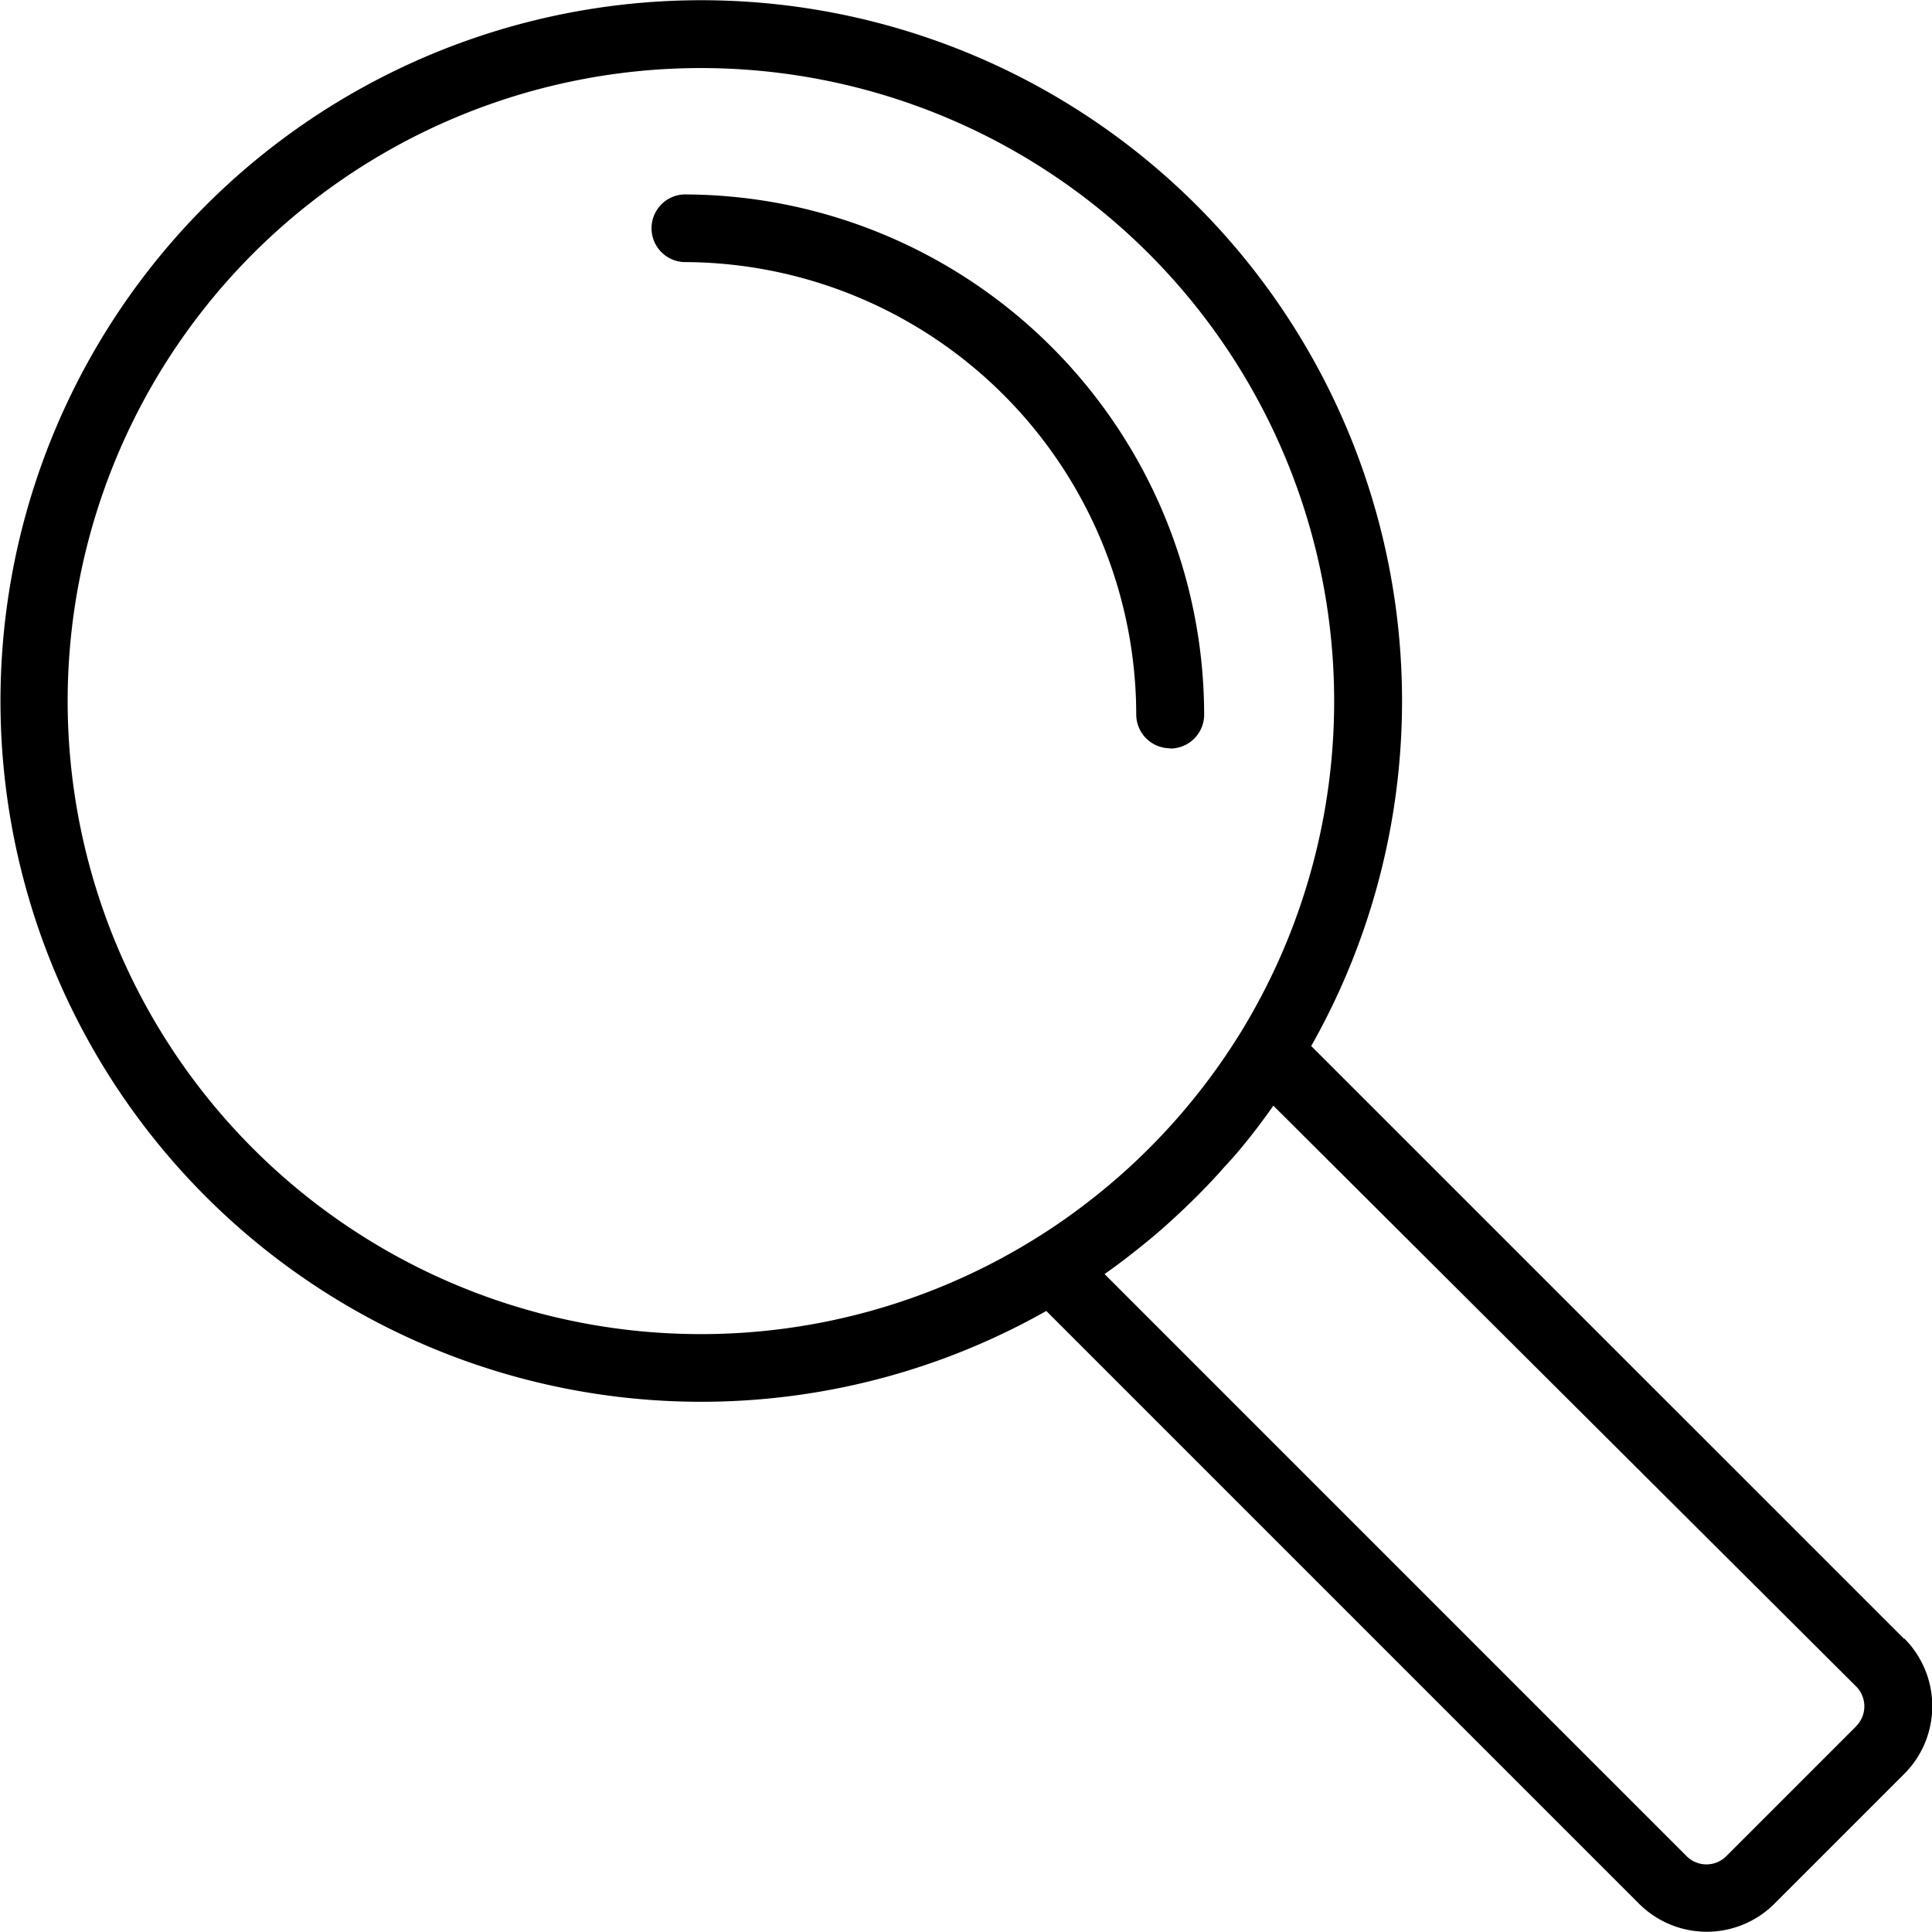
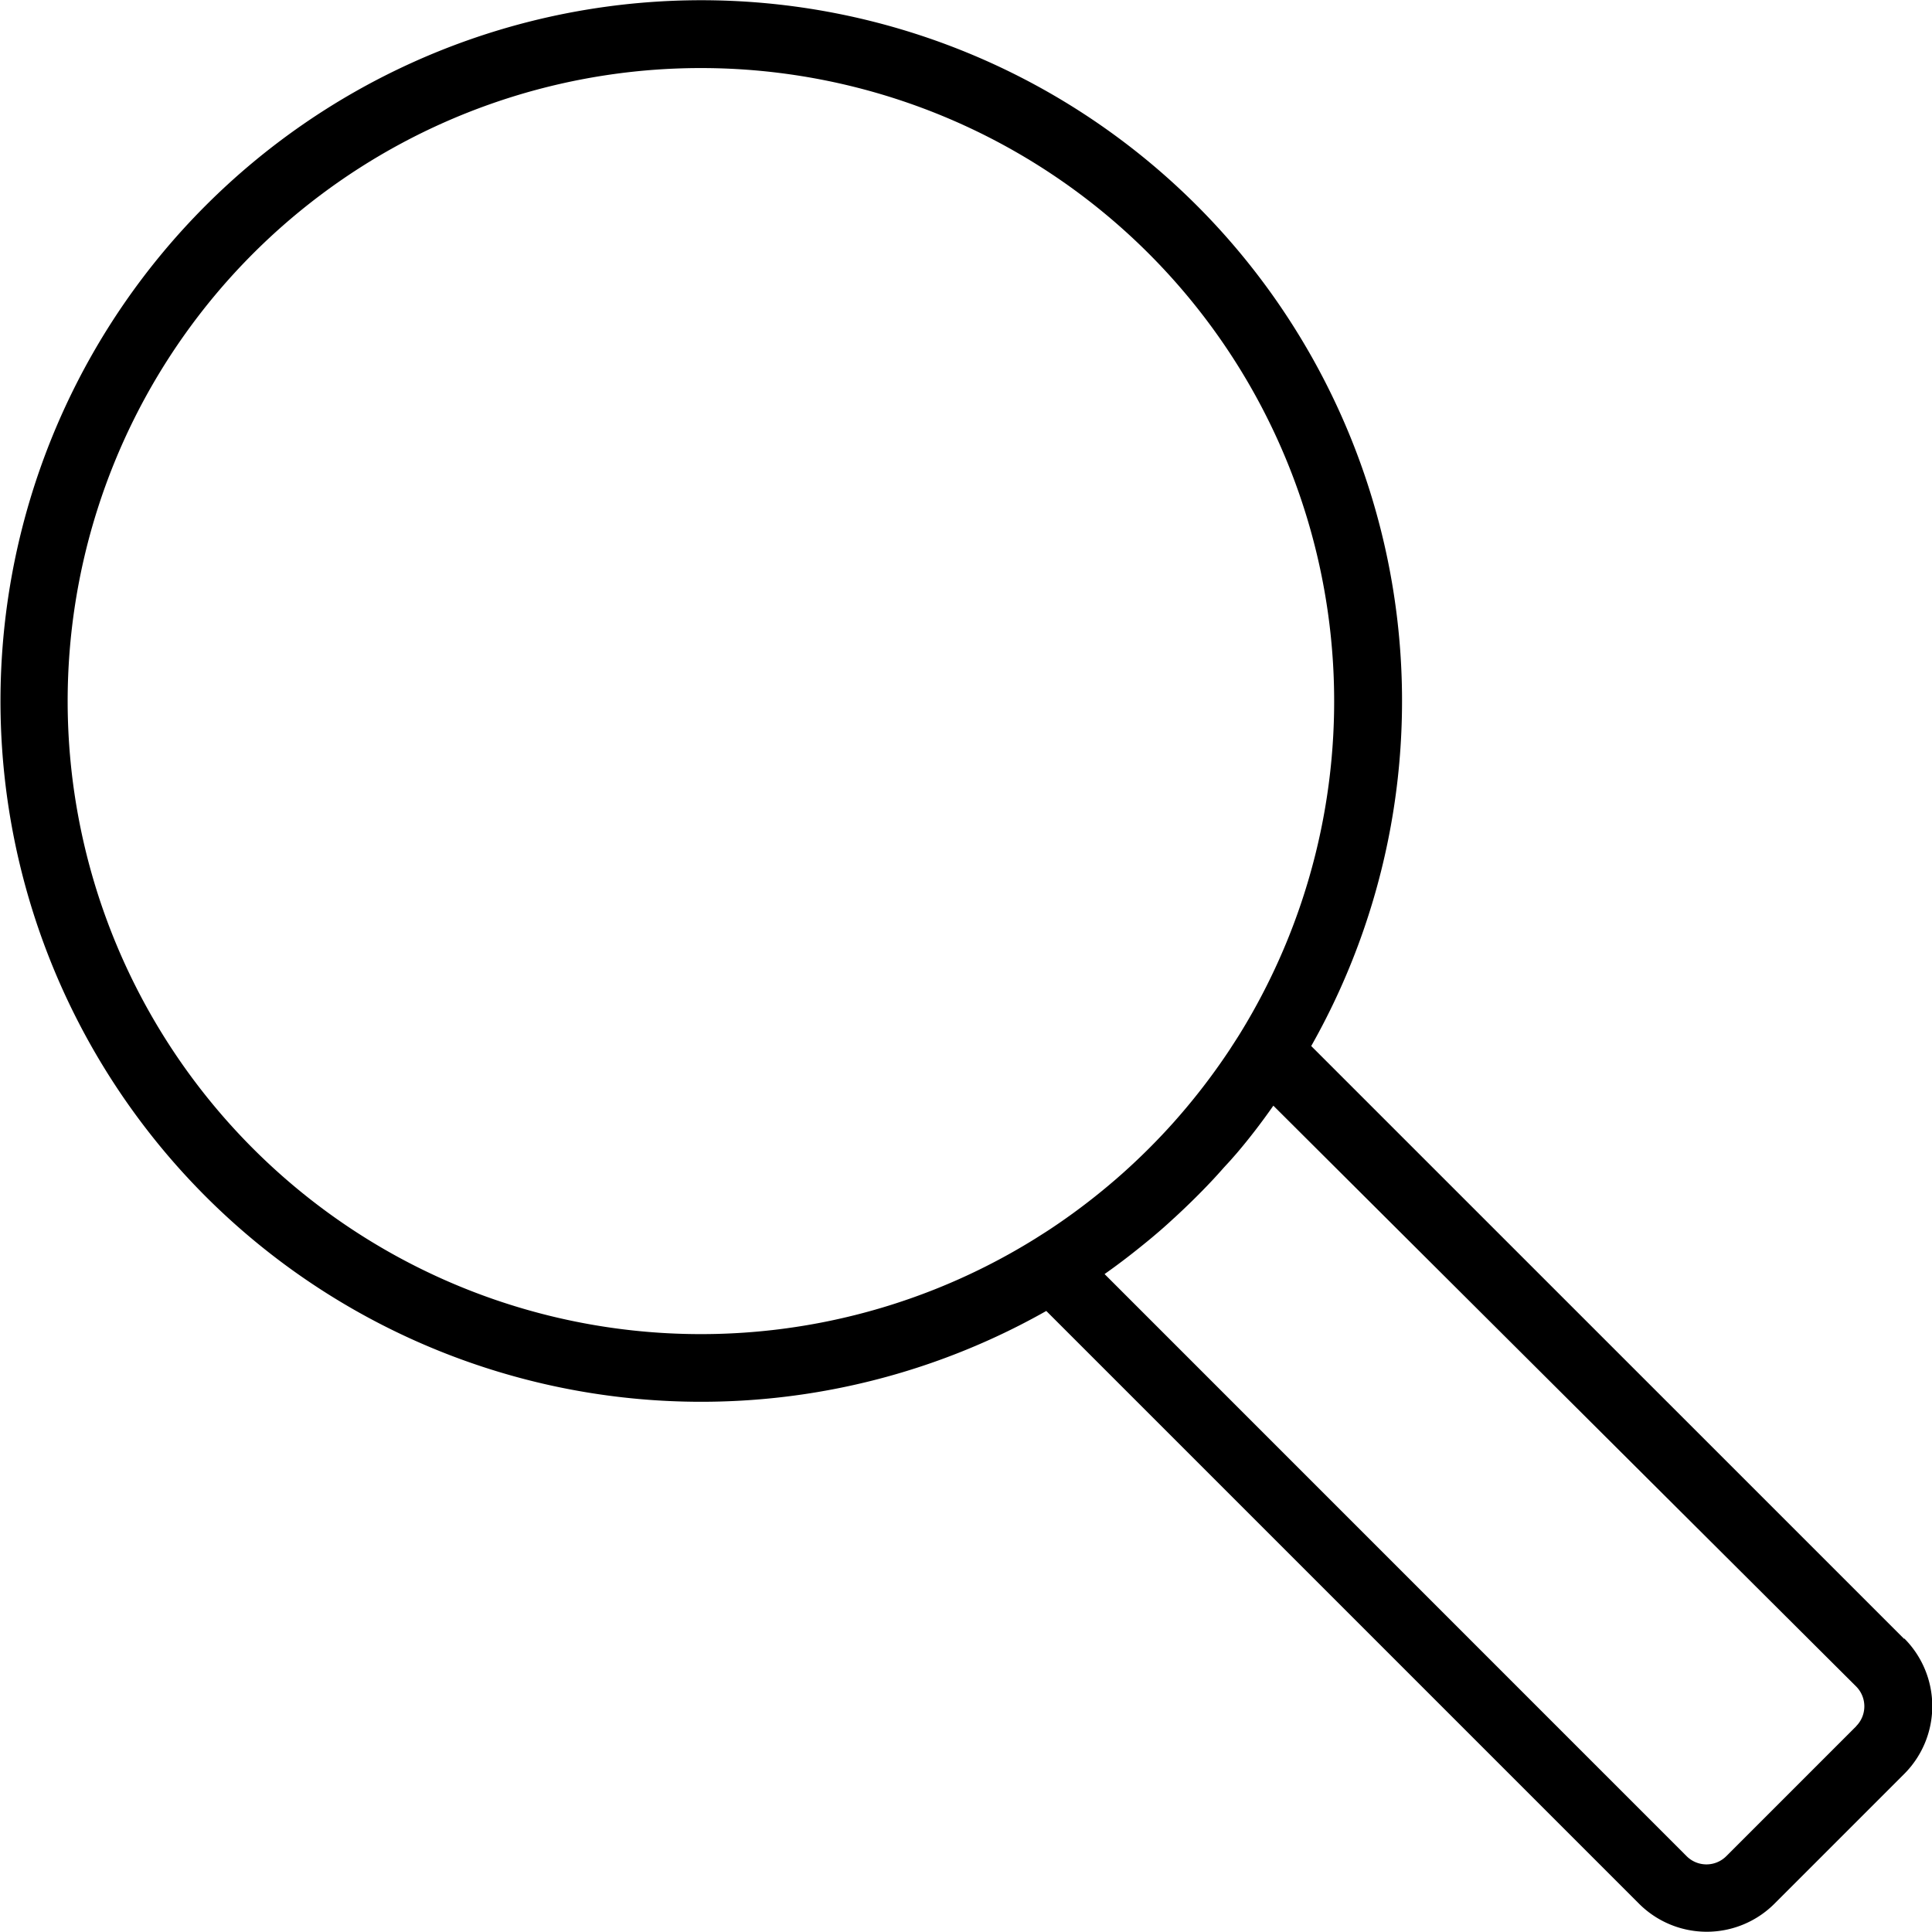
<svg xmlns="http://www.w3.org/2000/svg" id="Group_112" data-name="Group 112" width="29.899" height="29.9" viewBox="0 0 29.899 29.9">
  <defs>
    <clipPath id="clip-path">
      <rect id="Rectangle_770" data-name="Rectangle 770" width="29.899" height="29.9" />
    </clipPath>
  </defs>
  <g id="Group_260" data-name="Group 260" transform="translate(0 0)" clip-path="url(#clip-path)">
-     <path id="Path_1112" data-name="Path 1112" d="M29.467,25.362l-9.175-9.174a10.845,10.845,0,1,0-4.1,4.1l9.174,9.174a1.482,1.482,0,0,0,2.094,0l2.011-2.011a1.484,1.484,0,0,0,0-2.094M1.047,10.848a9.8,9.8,0,1,1,18.136,5.158h0l0,0c-.048.077-.1.156-.15.234l0,0h0a9.931,9.931,0,0,1-.677.906h0c-.059.07-.121.142-.184.213h0a9.9,9.9,0,0,1-.8.8h0l-.106.093-.107.091,0,0h0a9.9,9.9,0,0,1-.9.674h0c-.06.04-.122.079-.184.118l-.052.033h0A9.8,9.8,0,0,1,1.047,10.848M28.726,26.715l-2.011,2.011a.434.434,0,0,1-.613,0l-9.008-9.009c.192-.135.38-.278.563-.426.057-.046.114-.092.17-.139l.039-.033c.064-.054.129-.11.192-.167h0l0,0h0c.041-.036.08-.074.121-.11.193-.178.381-.362.561-.553.068-.072.135-.146.2-.22h0l.092-.1.01-.011.1-.114h0l0,0h0c.2-.235.387-.48.564-.733L28.726,26.1a.436.436,0,0,1,0,.613" transform="translate(0 0)" />
-     <path id="Path_1113" data-name="Path 1113" d="M37.011,17.237a.524.524,0,0,0,.524-.524,8.06,8.06,0,0,0-8.051-8.051.524.524,0,0,0,0,1.047,7.012,7.012,0,0,1,7,7,.524.524,0,0,0,.524.524" transform="translate(-18.9 -5.653)" />
+     <path id="Path_1112" data-name="Path 1112" d="M29.467,25.362l-9.175-9.174a10.845,10.845,0,1,0-4.1,4.1l9.174,9.174a1.482,1.482,0,0,0,2.094,0l2.011-2.011a1.484,1.484,0,0,0,0-2.094M1.047,10.848a9.8,9.8,0,1,1,18.136,5.158h0l0,0c-.048.077-.1.156-.15.234l0,0h0a9.931,9.931,0,0,1-.677.906h0c-.059.07-.121.142-.184.213h0a9.9,9.9,0,0,1-.8.8h0l-.106.093-.107.091,0,0a9.9,9.9,0,0,1-.9.674h0c-.06.04-.122.079-.184.118l-.052.033h0A9.8,9.8,0,0,1,1.047,10.848M28.726,26.715l-2.011,2.011a.434.434,0,0,1-.613,0l-9.008-9.009c.192-.135.38-.278.563-.426.057-.046.114-.092.17-.139l.039-.033c.064-.054.129-.11.192-.167h0l0,0h0c.041-.036.08-.074.121-.11.193-.178.381-.362.561-.553.068-.072.135-.146.2-.22h0l.092-.1.01-.011.1-.114h0l0,0h0c.2-.235.387-.48.564-.733L28.726,26.1a.436.436,0,0,1,0,.613" transform="translate(0 0)" />
  </g>
</svg>